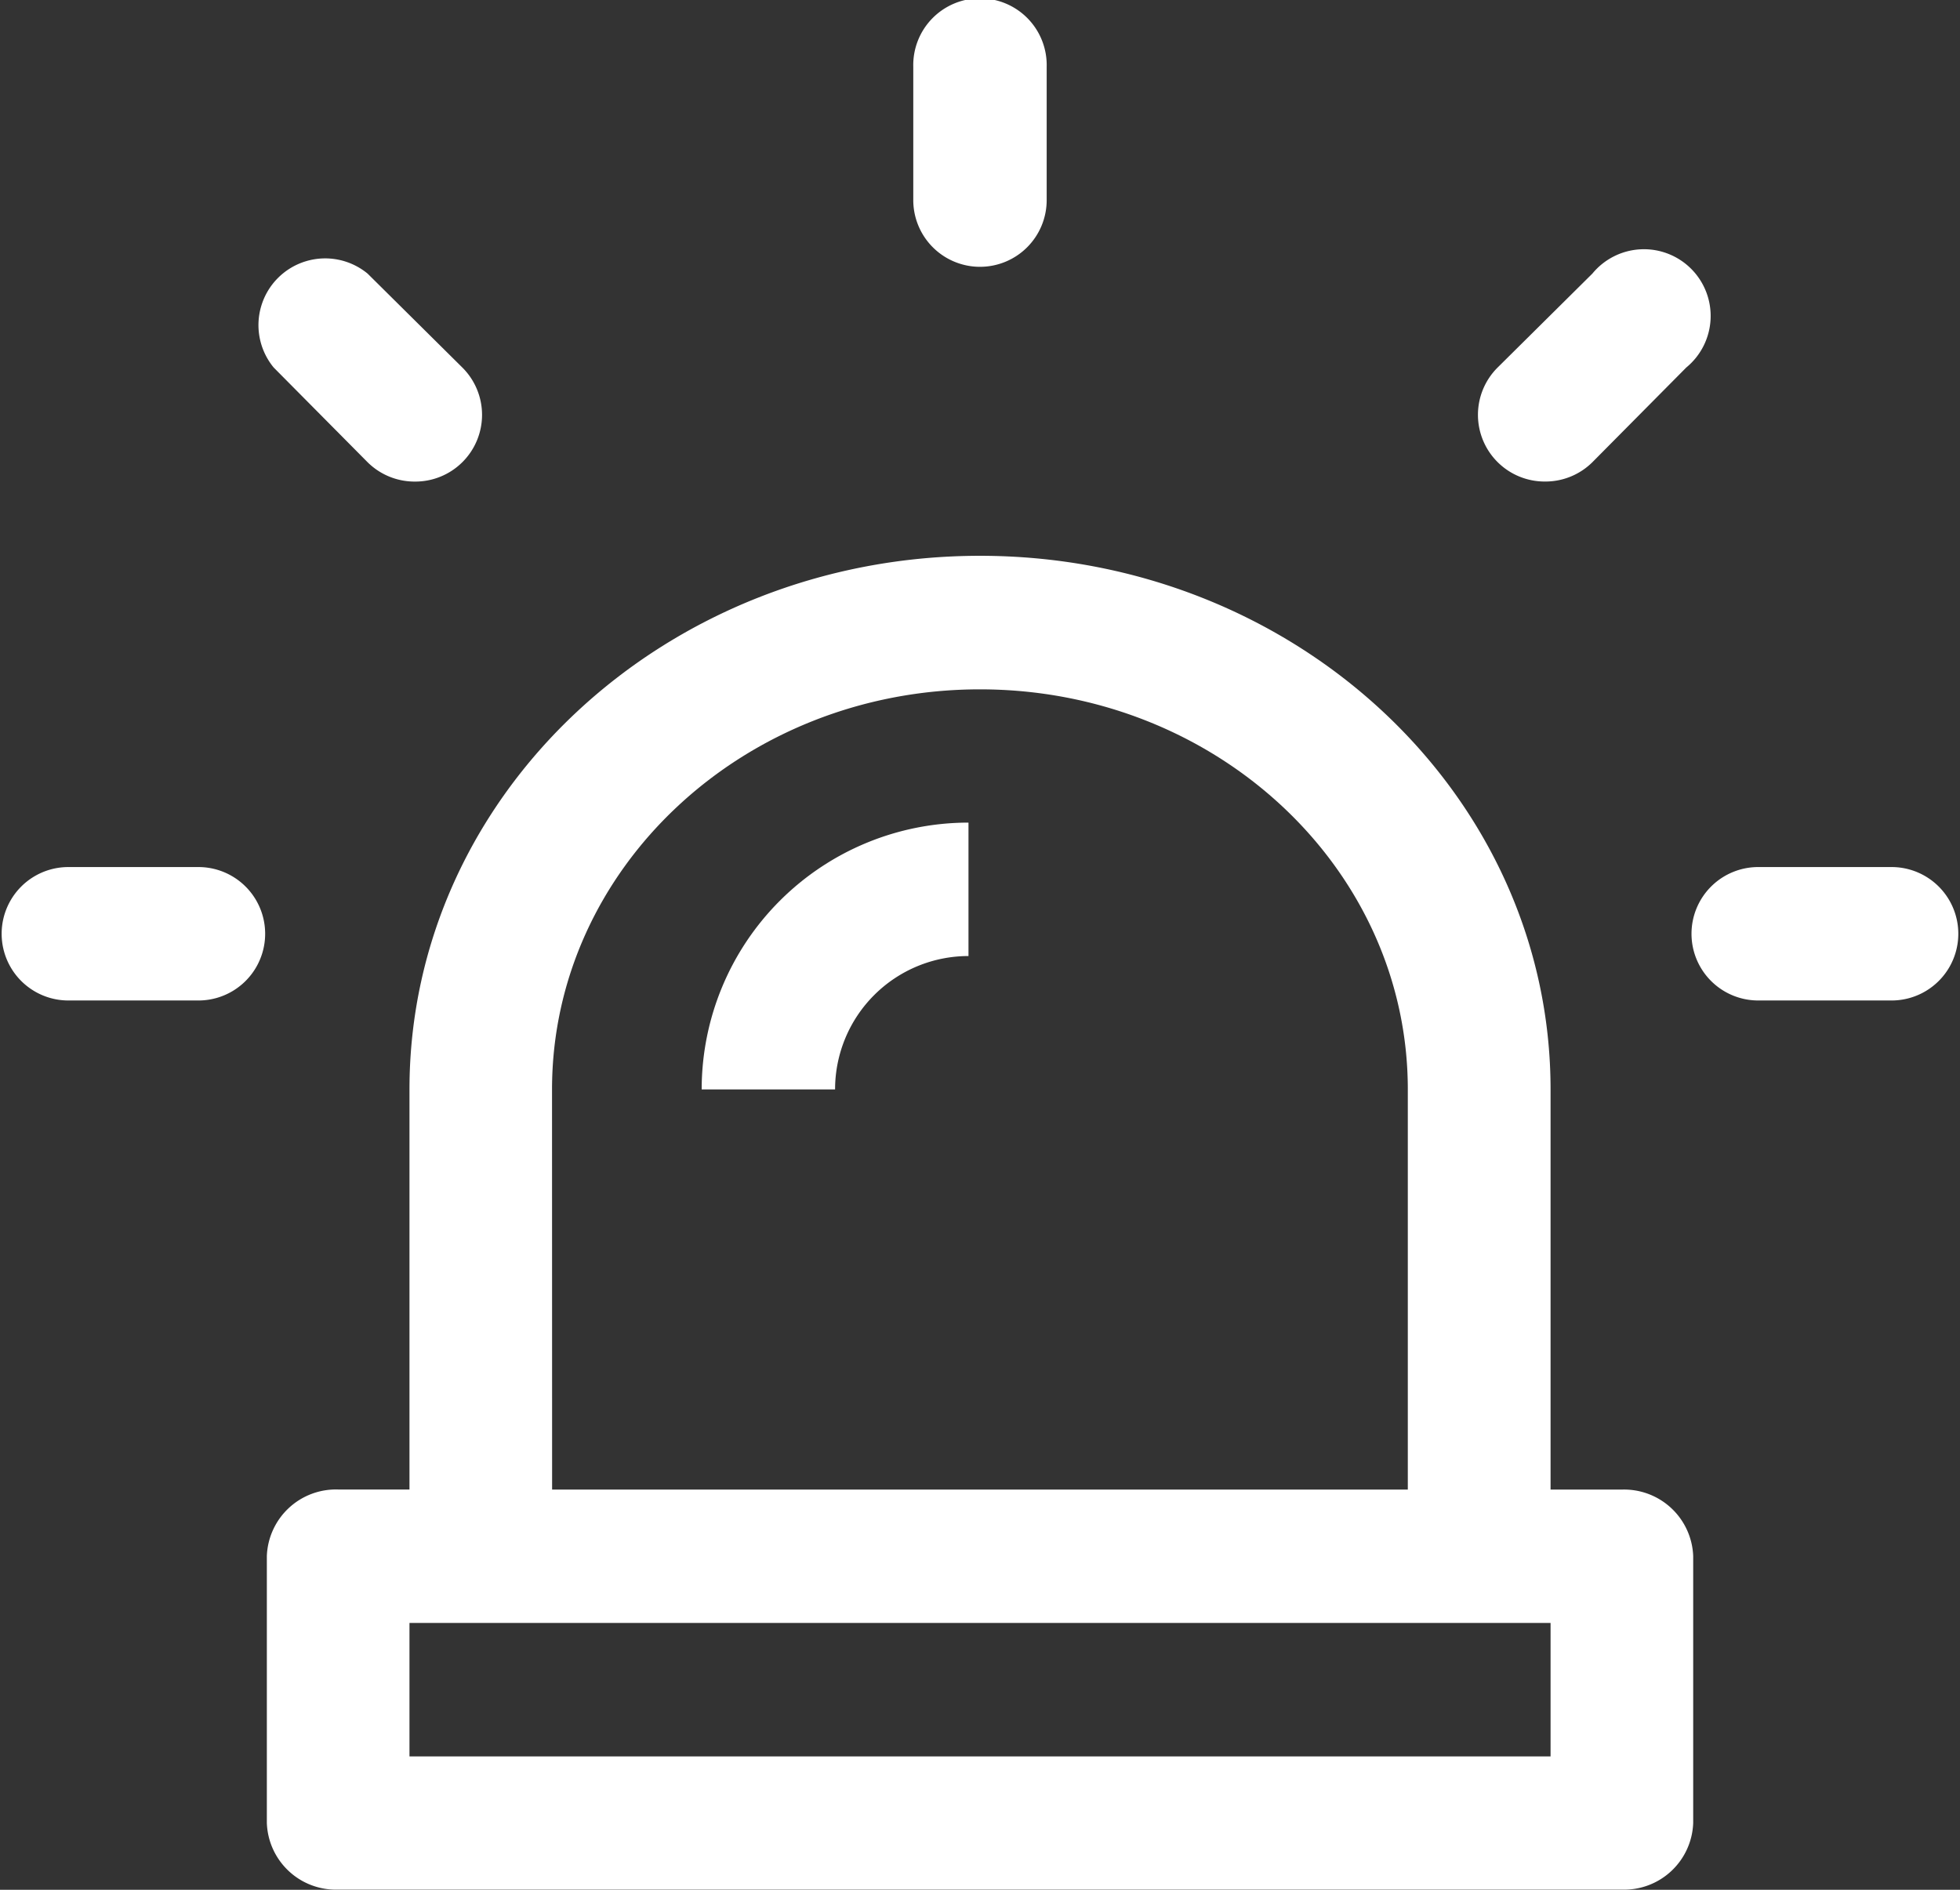
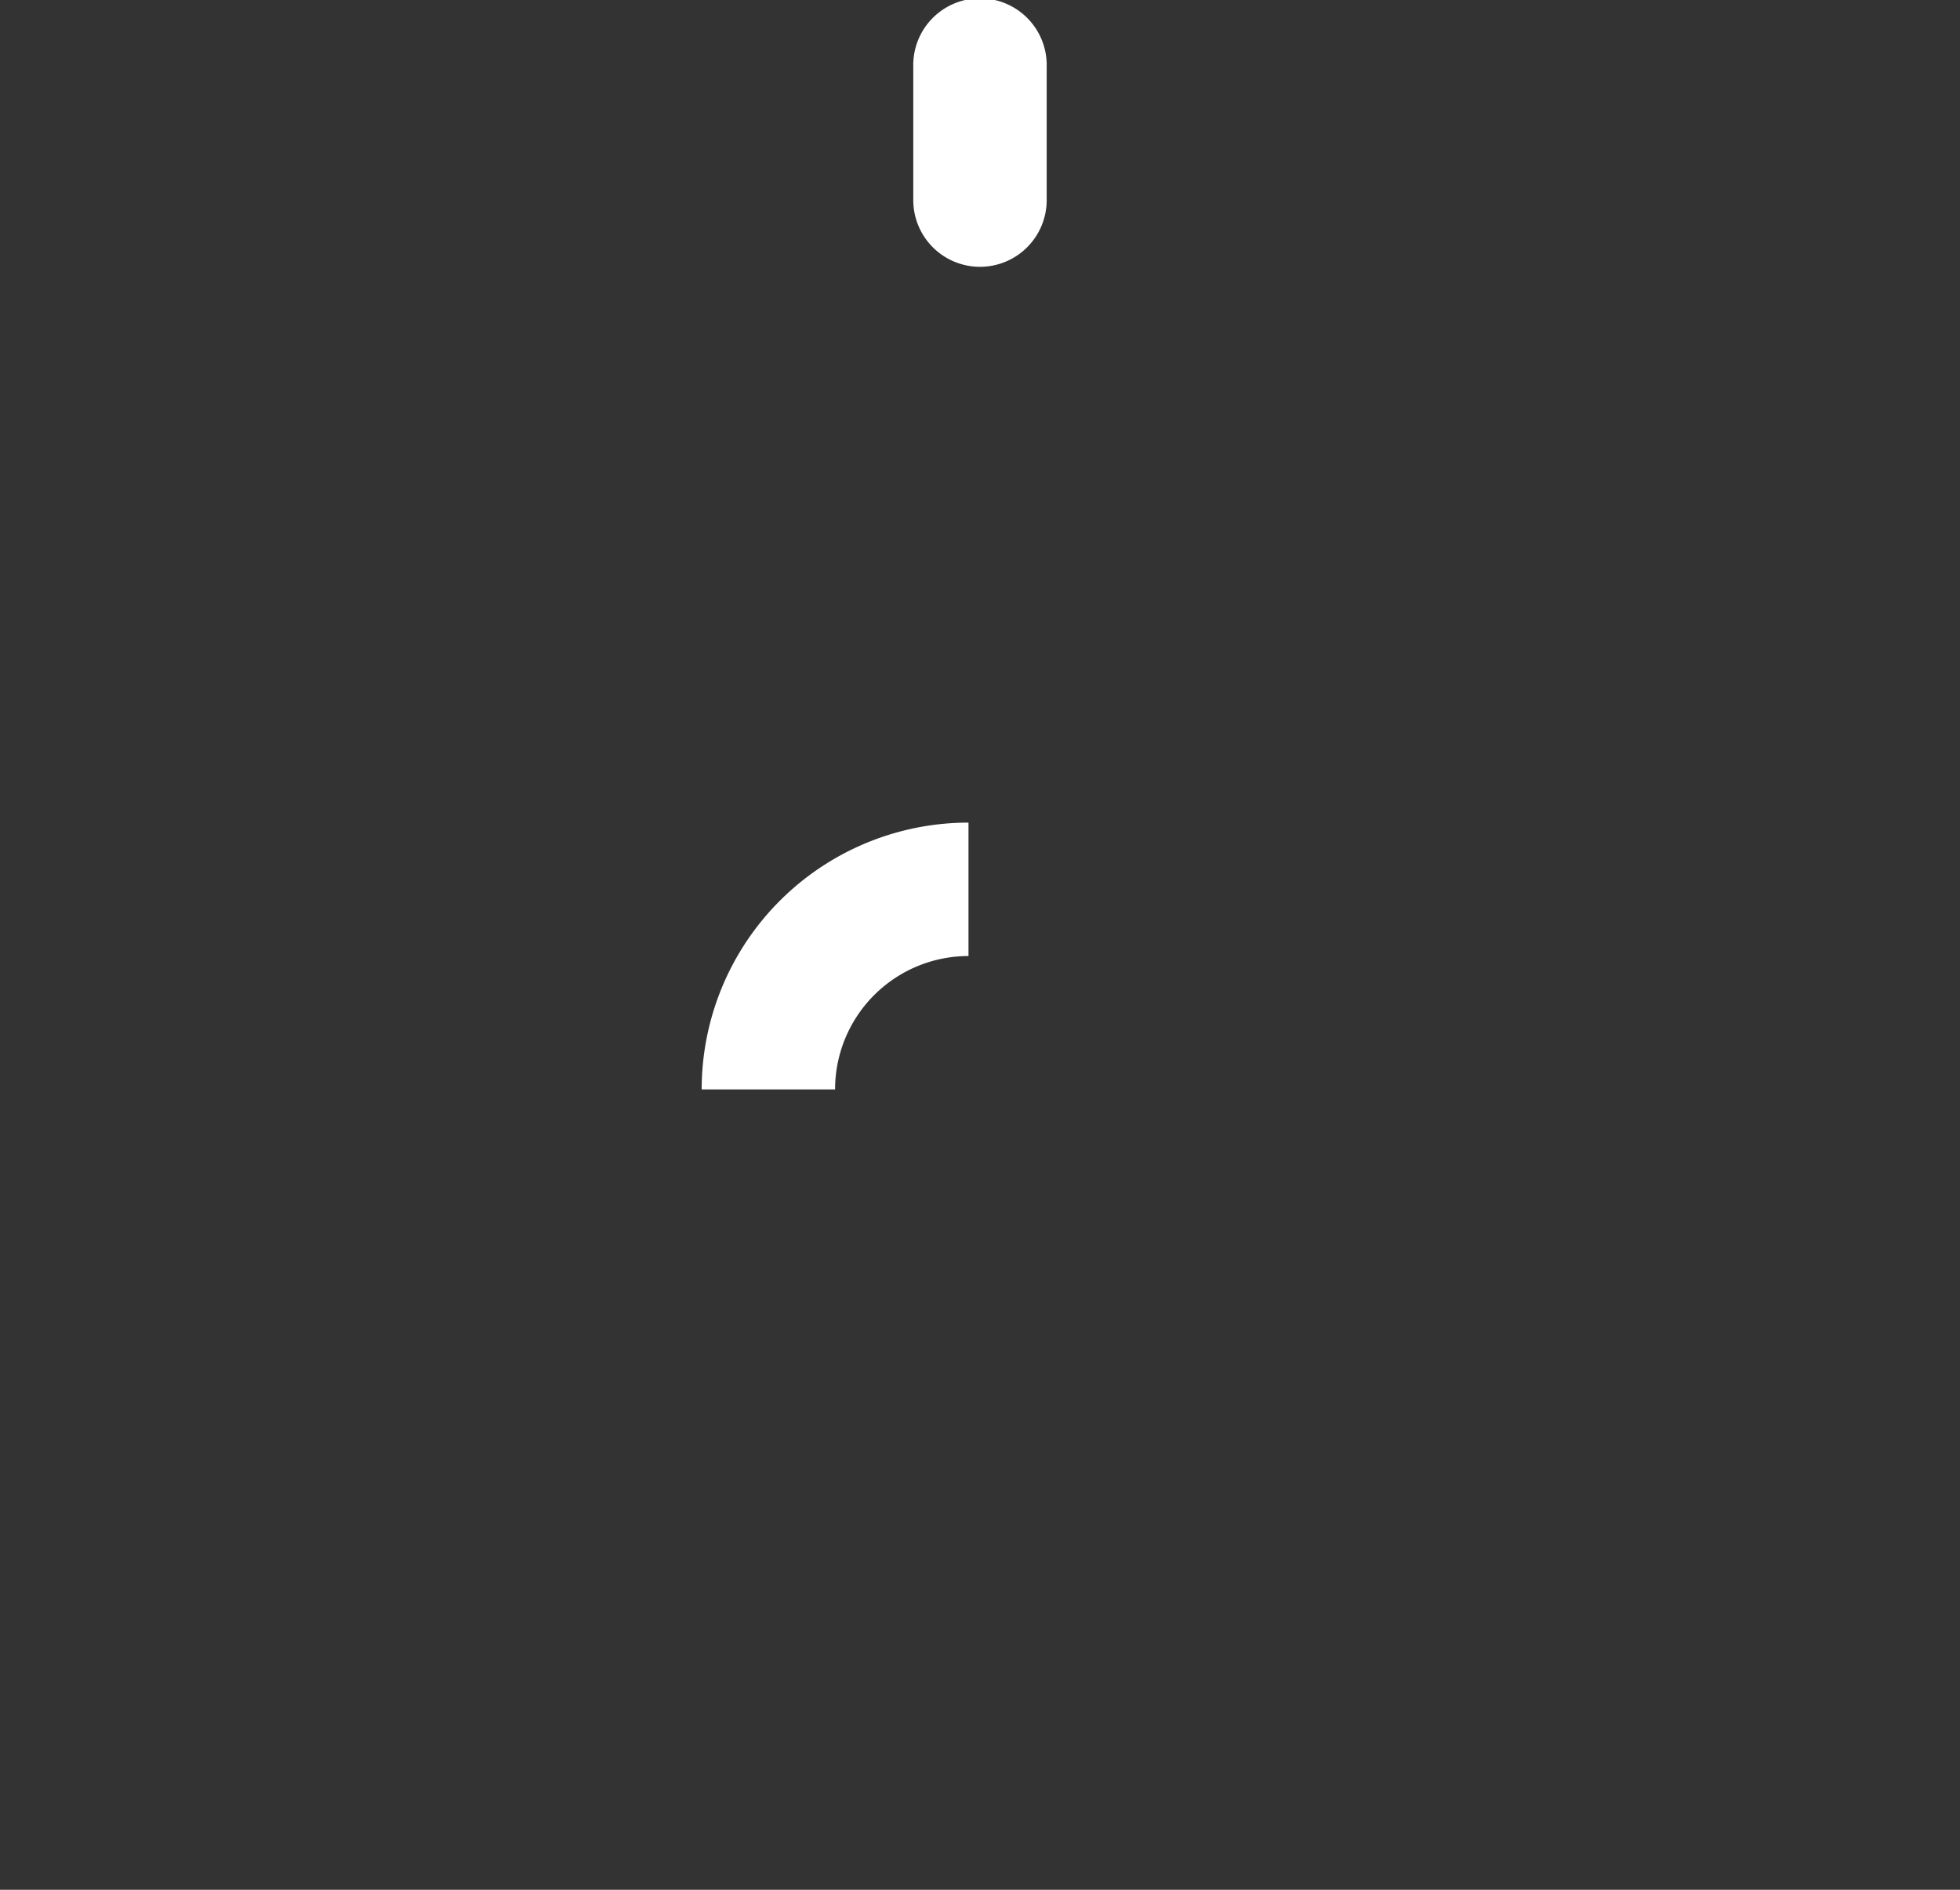
<svg xmlns="http://www.w3.org/2000/svg" width="48" height="46.286" viewBox="0 0 48 46.286">
  <rect x="0" y="0" width="48" height="46.286" fill="#333333" stroke="none" />
  <path d="M16.634,9.535A1.634,1.634,0,0,1,15,7.9V4.634a1.634,1.634,0,1,1,3.267,0V7.9A1.634,1.634,0,0,1,16.634,9.535Z" transform="translate(7.366 -3)" fill="#fff" />
-   <path d="M9.716,12.349a1.634,1.634,0,0,1-1.16-.474l-2.3-2.32a1.634,1.634,0,0,1,2.3-2.3l2.32,2.3a1.634,1.634,0,0,1-1.16,2.794Z" transform="translate(0.446 -0.554)" fill="#fff" />
-   <path d="M6.9,19.267H3.634a1.634,1.634,0,0,1,0-3.267H6.9a1.634,1.634,0,0,1,0,3.267Z" transform="translate(-2 5.237)" fill="#fff" />
-   <path d="M24.417,12.418a1.634,1.634,0,0,1-1.16-2.794l2.32-2.3a1.634,1.634,0,1,1,2.3,2.3l-2.3,2.32A1.634,1.634,0,0,1,24.417,12.418Z" transform="translate(13.421 -0.624)" fill="#fff" />
-   <path d="M30.9,19.267H27.634a1.634,1.634,0,1,1,0-3.267H30.9a1.634,1.634,0,0,1,0,3.267Z" transform="translate(15.465 5.237)" fill="#fff" />
  <g transform="translate(6.535 13.613)">
-     <path d="M35.184,24.871H33.438v-9.8C33.438,7.851,27.182,2,19.465,2S5.493,7.851,5.493,15.069v9.8H3.747A1.693,1.693,0,0,0,2,26.5v6.535a1.693,1.693,0,0,0,1.747,1.634H35.184a1.693,1.693,0,0,0,1.747-1.634V26.5A1.693,1.693,0,0,0,35.184,24.871Zm-26.2-9.8c0-5.413,4.692-9.8,10.479-9.8s10.479,4.388,10.479,9.8v9.8H8.986ZM33.438,31.406H5.493V28.138H33.438Z" transform="translate(-2 -2)" fill="#fff" />
    <path d="M8,12.535h3.267a3.267,3.267,0,0,1,3.267-3.267V6A6.535,6.535,0,0,0,8,12.535Z" transform="translate(2.649 0.535)" fill="#fff" />
  </g>
</svg>